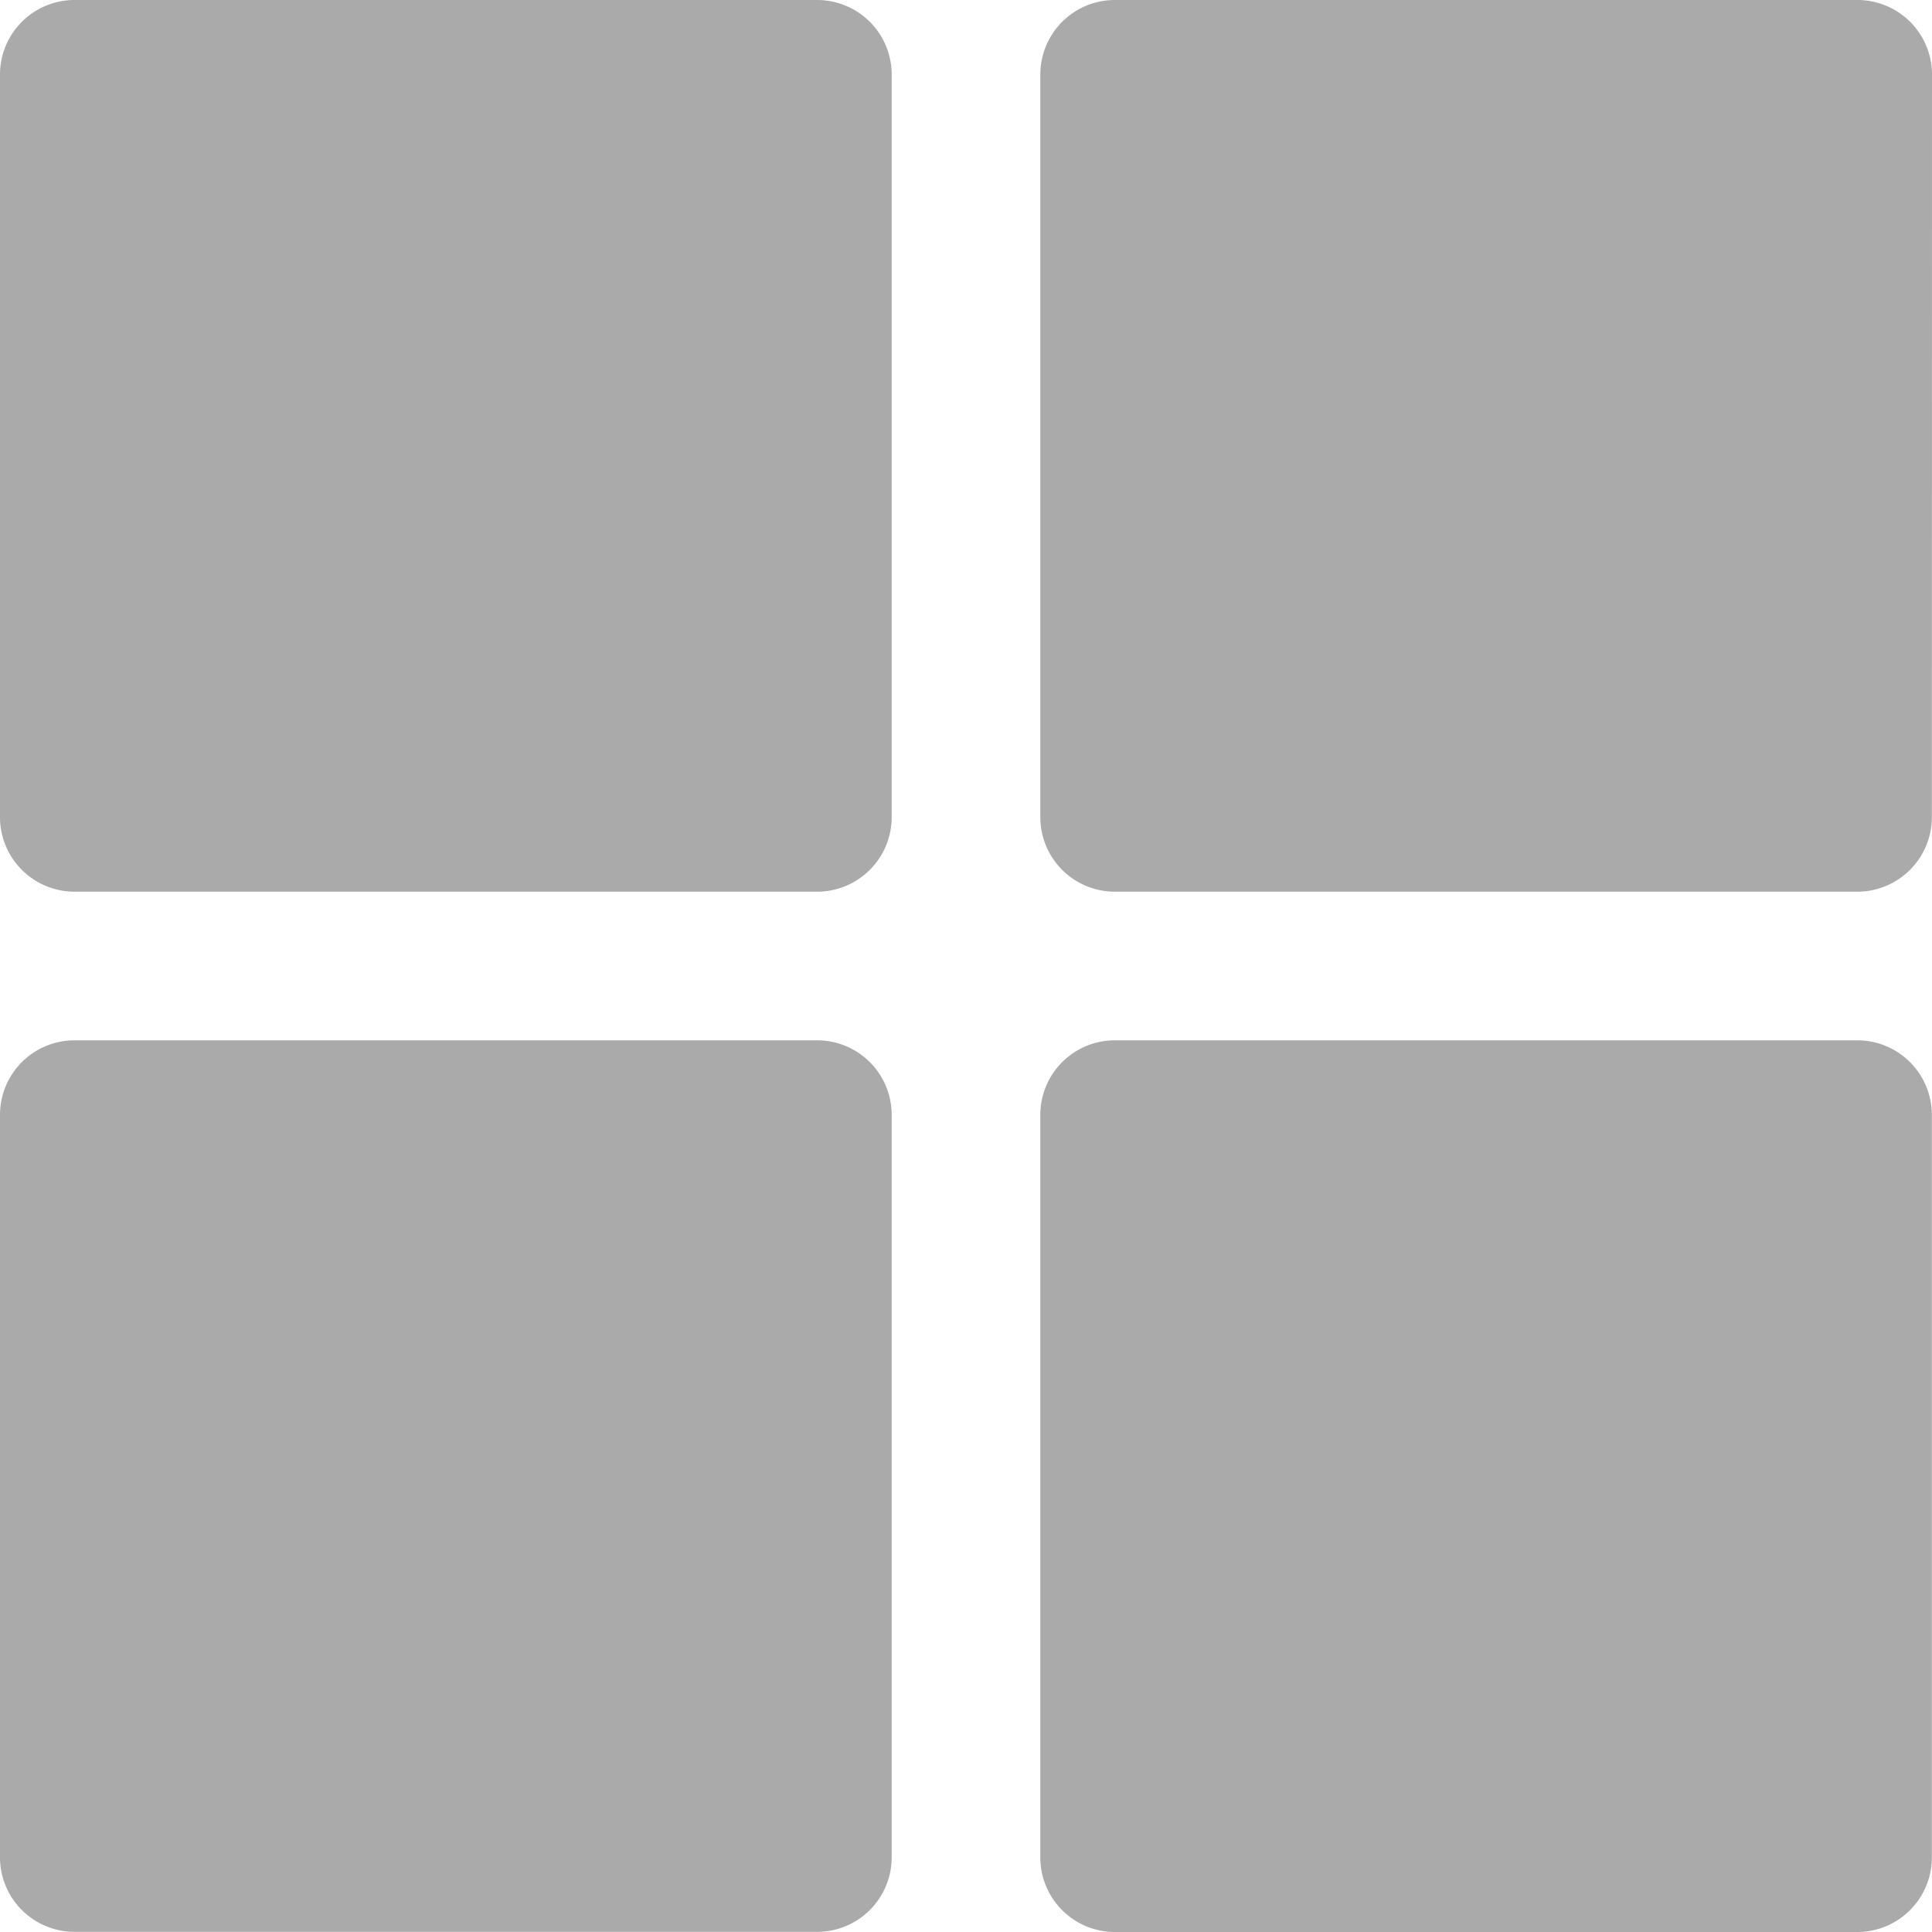
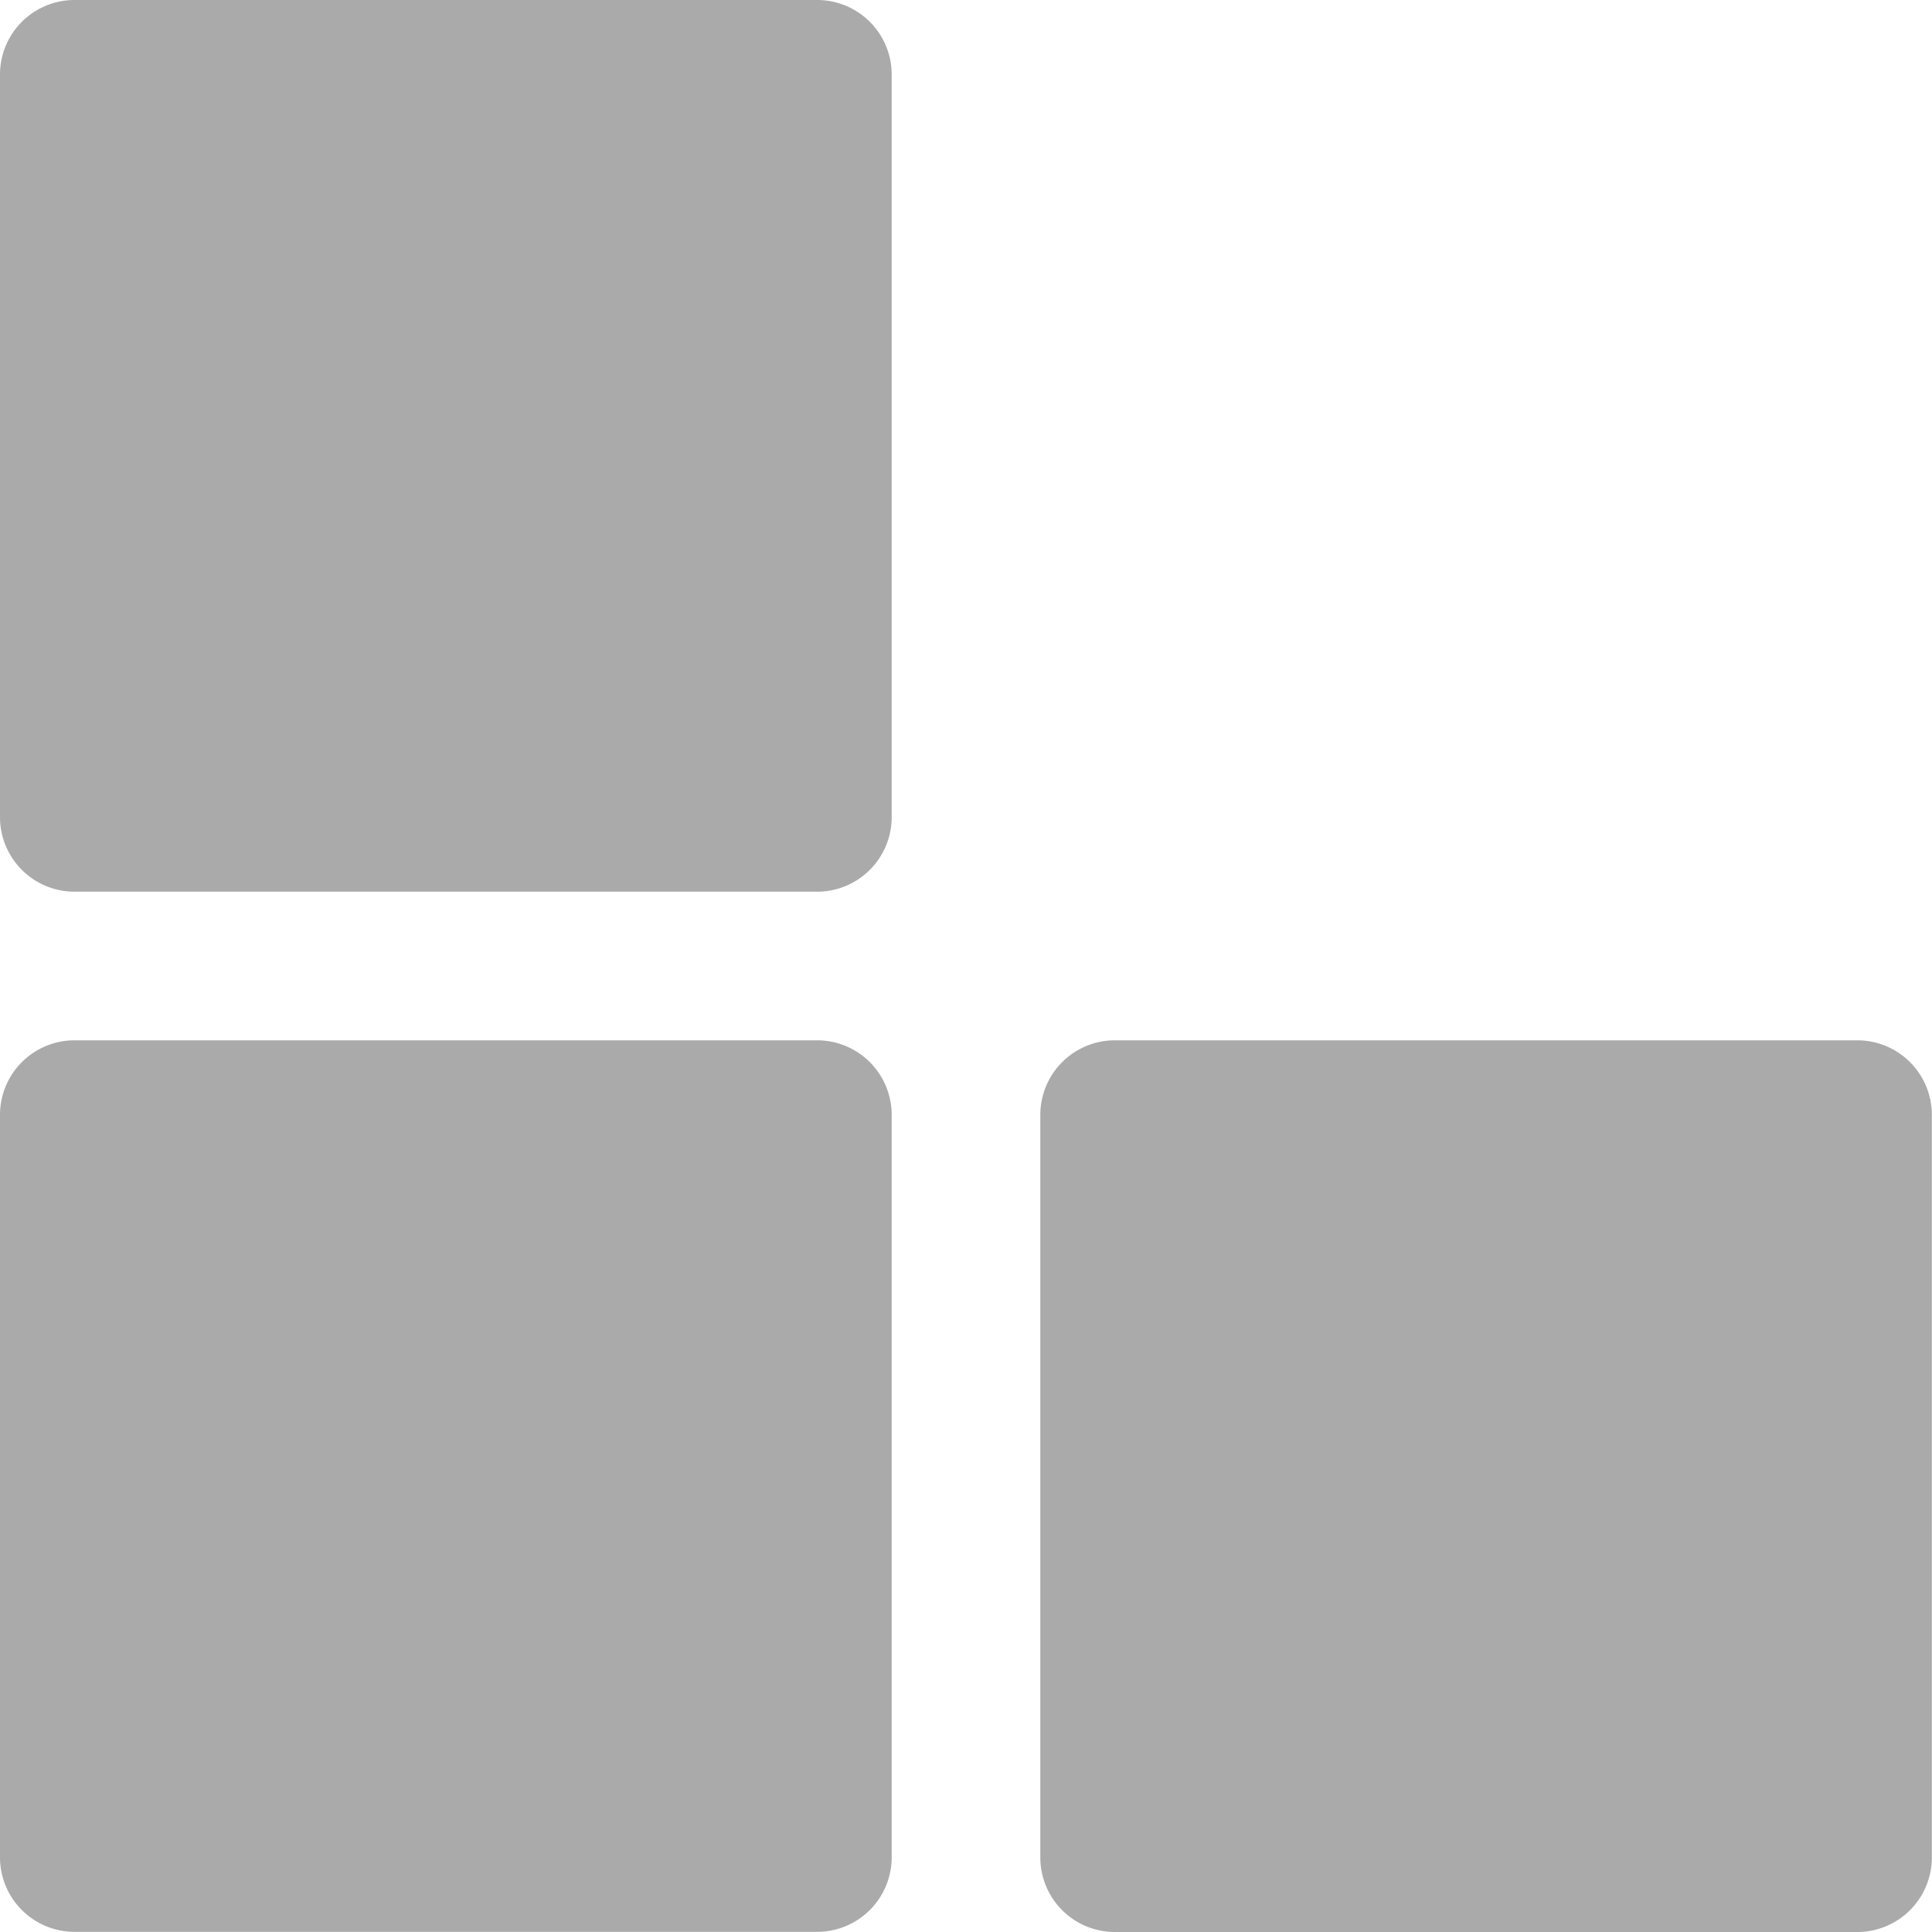
<svg xmlns="http://www.w3.org/2000/svg" width="12.699" height="12.7" viewBox="0 0 12.699 12.7">
  <g id="noun_dashboard_1943893" fill="#aaa" style="mix-blend-mode: normal;isolation: isolate">
    <g id="Group_7741" data-name="Group 7741" transform="translate(0 0)">
-       <path id="Path_38279" data-name="Path 38279" d="M8.861,3.488A.49.49,0,0,0,8.373,3H3.488A.49.49,0,0,0,3,3.488V8.373a.49.49,0,0,0,.488.488H8.373a.49.49,0,0,0,.488-.488Z" transform="translate(-3 -3)" />
-       <path id="Path_38280" data-name="Path 38280" d="M22.861,3.488A.49.49,0,0,0,22.373,3H17.488A.49.49,0,0,0,17,3.488V8.373a.49.49,0,0,0,.488.488h4.884a.49.49,0,0,0,.488-.488Z" transform="translate(-10.162 -3)" />
+       <path id="Path_38279" data-name="Path 38279" d="M8.861,3.488A.49.49,0,0,0,8.373,3H3.488A.49.49,0,0,0,3,3.488V8.373a.49.49,0,0,0,.488.488H8.373a.49.49,0,0,0,.488-.488" transform="translate(-3 -3)" />
      <path id="Path_38281" data-name="Path 38281" d="M17.488,22.861h4.884a.49.49,0,0,0,.488-.488V17.488A.49.49,0,0,0,22.373,17H17.488a.49.49,0,0,0-.488.488v4.884A.49.49,0,0,0,17.488,22.861Z" transform="translate(-10.162 -10.162)" />
      <path id="Path_38282" data-name="Path 38282" d="M8.373,17H3.488A.49.49,0,0,0,3,17.488v4.884a.49.49,0,0,0,.488.488H8.373a.49.49,0,0,0,.488-.488V17.488A.49.49,0,0,0,8.373,17Z" transform="translate(-3 -10.162)" />
    </g>
  </g>
</svg>